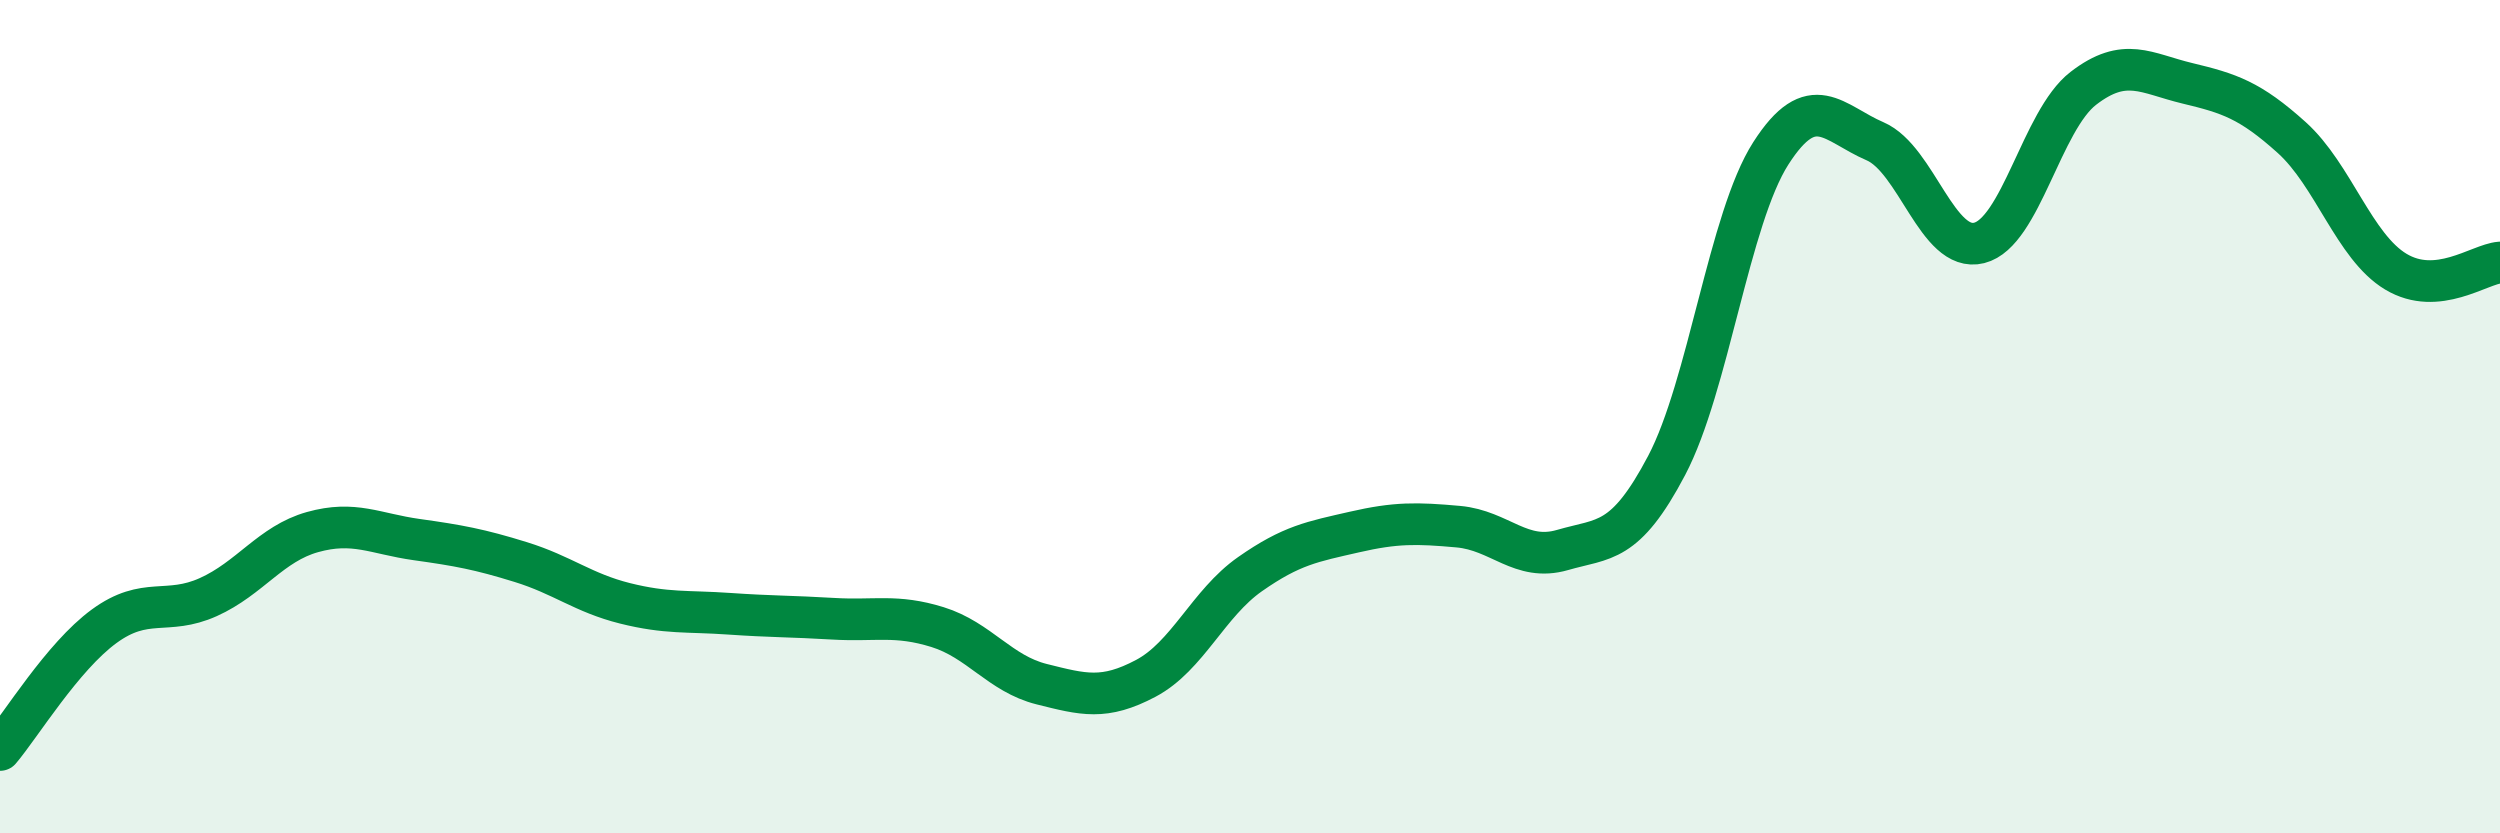
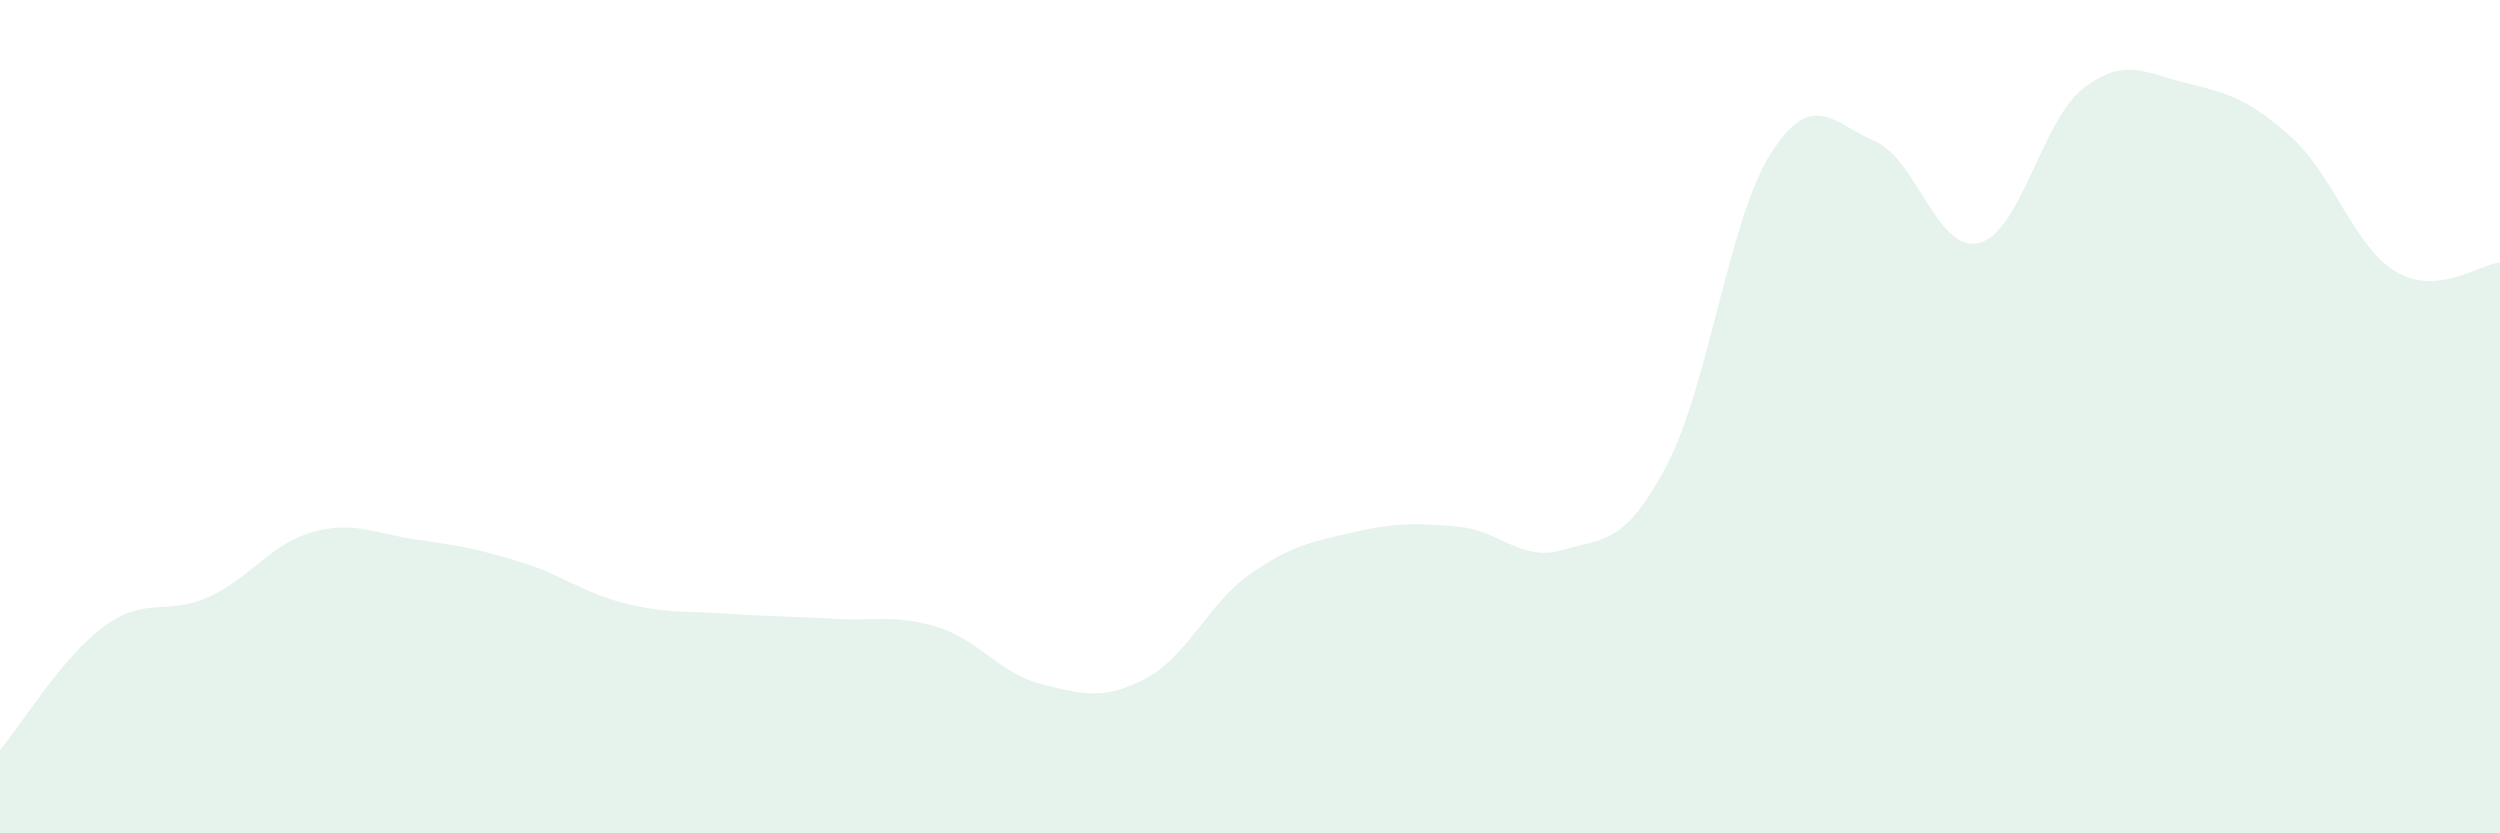
<svg xmlns="http://www.w3.org/2000/svg" width="60" height="20" viewBox="0 0 60 20">
  <path d="M 0,18 C 0.5,17.41 1.5,15.76 2.5,15.03 C 3.5,14.3 4,14.78 5,14.33 C 6,13.88 6.5,13.05 7.5,12.77 C 8.5,12.49 9,12.81 10,12.95 C 11,13.09 11.5,13.18 12.5,13.49 C 13.5,13.8 14,14.23 15,14.48 C 16,14.73 16.5,14.66 17.5,14.73 C 18.5,14.8 19,14.79 20,14.85 C 21,14.91 21.5,14.74 22.5,15.05 C 23.5,15.36 24,16.17 25,16.42 C 26,16.67 26.5,16.81 27.5,16.28 C 28.5,15.75 29,14.48 30,13.78 C 31,13.08 31.5,13 32.5,12.77 C 33.5,12.54 34,12.55 35,12.64 C 36,12.73 36.5,13.49 37.5,13.2 C 38.5,12.91 39,13.07 40,11.17 C 41,9.27 41.5,5.24 42.5,3.68 C 43.5,2.12 44,2.96 45,3.39 C 46,3.82 46.5,6.08 47.5,5.83 C 48.5,5.58 49,2.89 50,2.12 C 51,1.35 51.5,1.76 52.5,2 C 53.5,2.24 54,2.4 55,3.3 C 56,4.2 56.5,5.92 57.5,6.52 C 58.5,7.12 59.5,6.34 60,6.3L60 20L0 20Z" fill="#008740" opacity="0.1" stroke-linecap="round" stroke-linejoin="round" />
-   <path d="M 0,18 C 0.5,17.41 1.5,15.76 2.5,15.03 C 3.5,14.3 4,14.78 5,14.33 C 6,13.88 6.5,13.05 7.5,12.77 C 8.5,12.49 9,12.81 10,12.95 C 11,13.09 11.5,13.18 12.5,13.49 C 13.5,13.8 14,14.23 15,14.48 C 16,14.73 16.5,14.66 17.5,14.73 C 18.5,14.8 19,14.79 20,14.85 C 21,14.91 21.5,14.74 22.5,15.05 C 23.5,15.36 24,16.17 25,16.42 C 26,16.67 26.5,16.81 27.5,16.28 C 28.5,15.75 29,14.48 30,13.78 C 31,13.08 31.5,13 32.5,12.77 C 33.5,12.54 34,12.55 35,12.64 C 36,12.73 36.5,13.49 37.5,13.2 C 38.5,12.91 39,13.07 40,11.17 C 41,9.27 41.5,5.24 42.5,3.68 C 43.5,2.12 44,2.96 45,3.39 C 46,3.82 46.5,6.08 47.5,5.83 C 48.5,5.58 49,2.89 50,2.12 C 51,1.35 51.5,1.76 52.5,2 C 53.5,2.24 54,2.4 55,3.3 C 56,4.2 56.5,5.92 57.5,6.52 C 58.5,7.12 59.5,6.34 60,6.3" stroke="#008740" stroke-width="1" fill="none" stroke-linecap="round" stroke-linejoin="round" />
</svg>